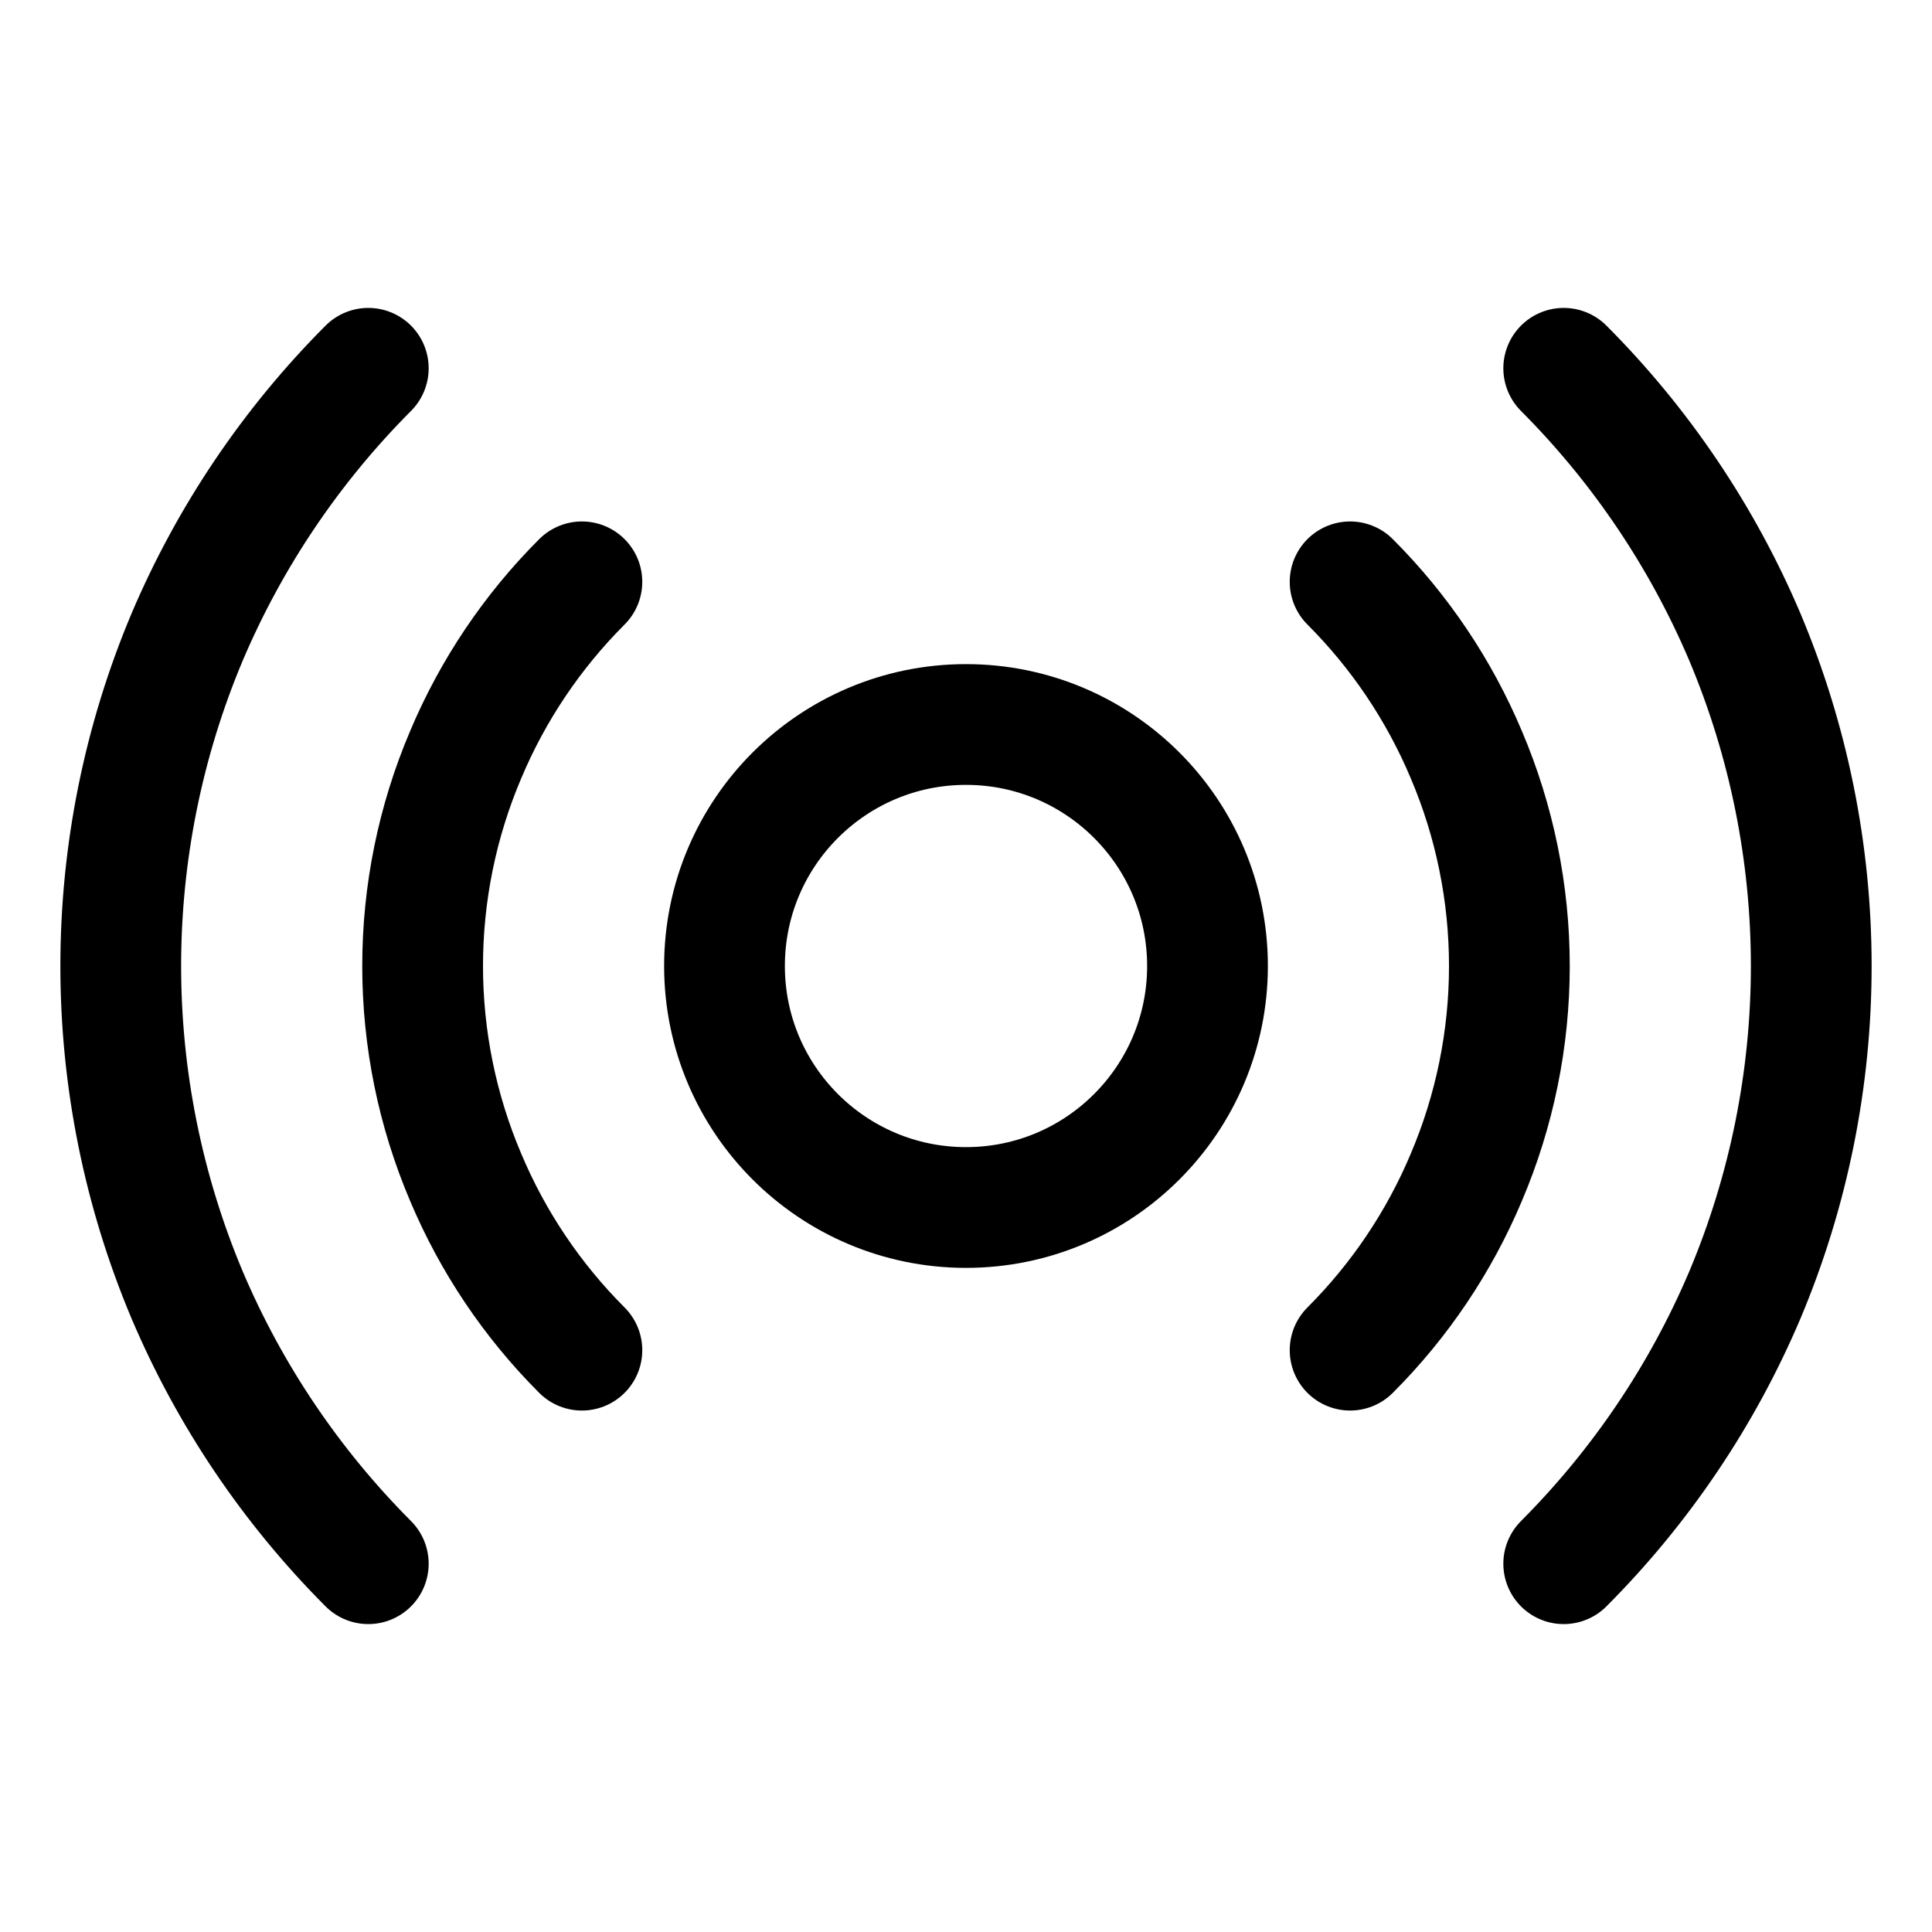
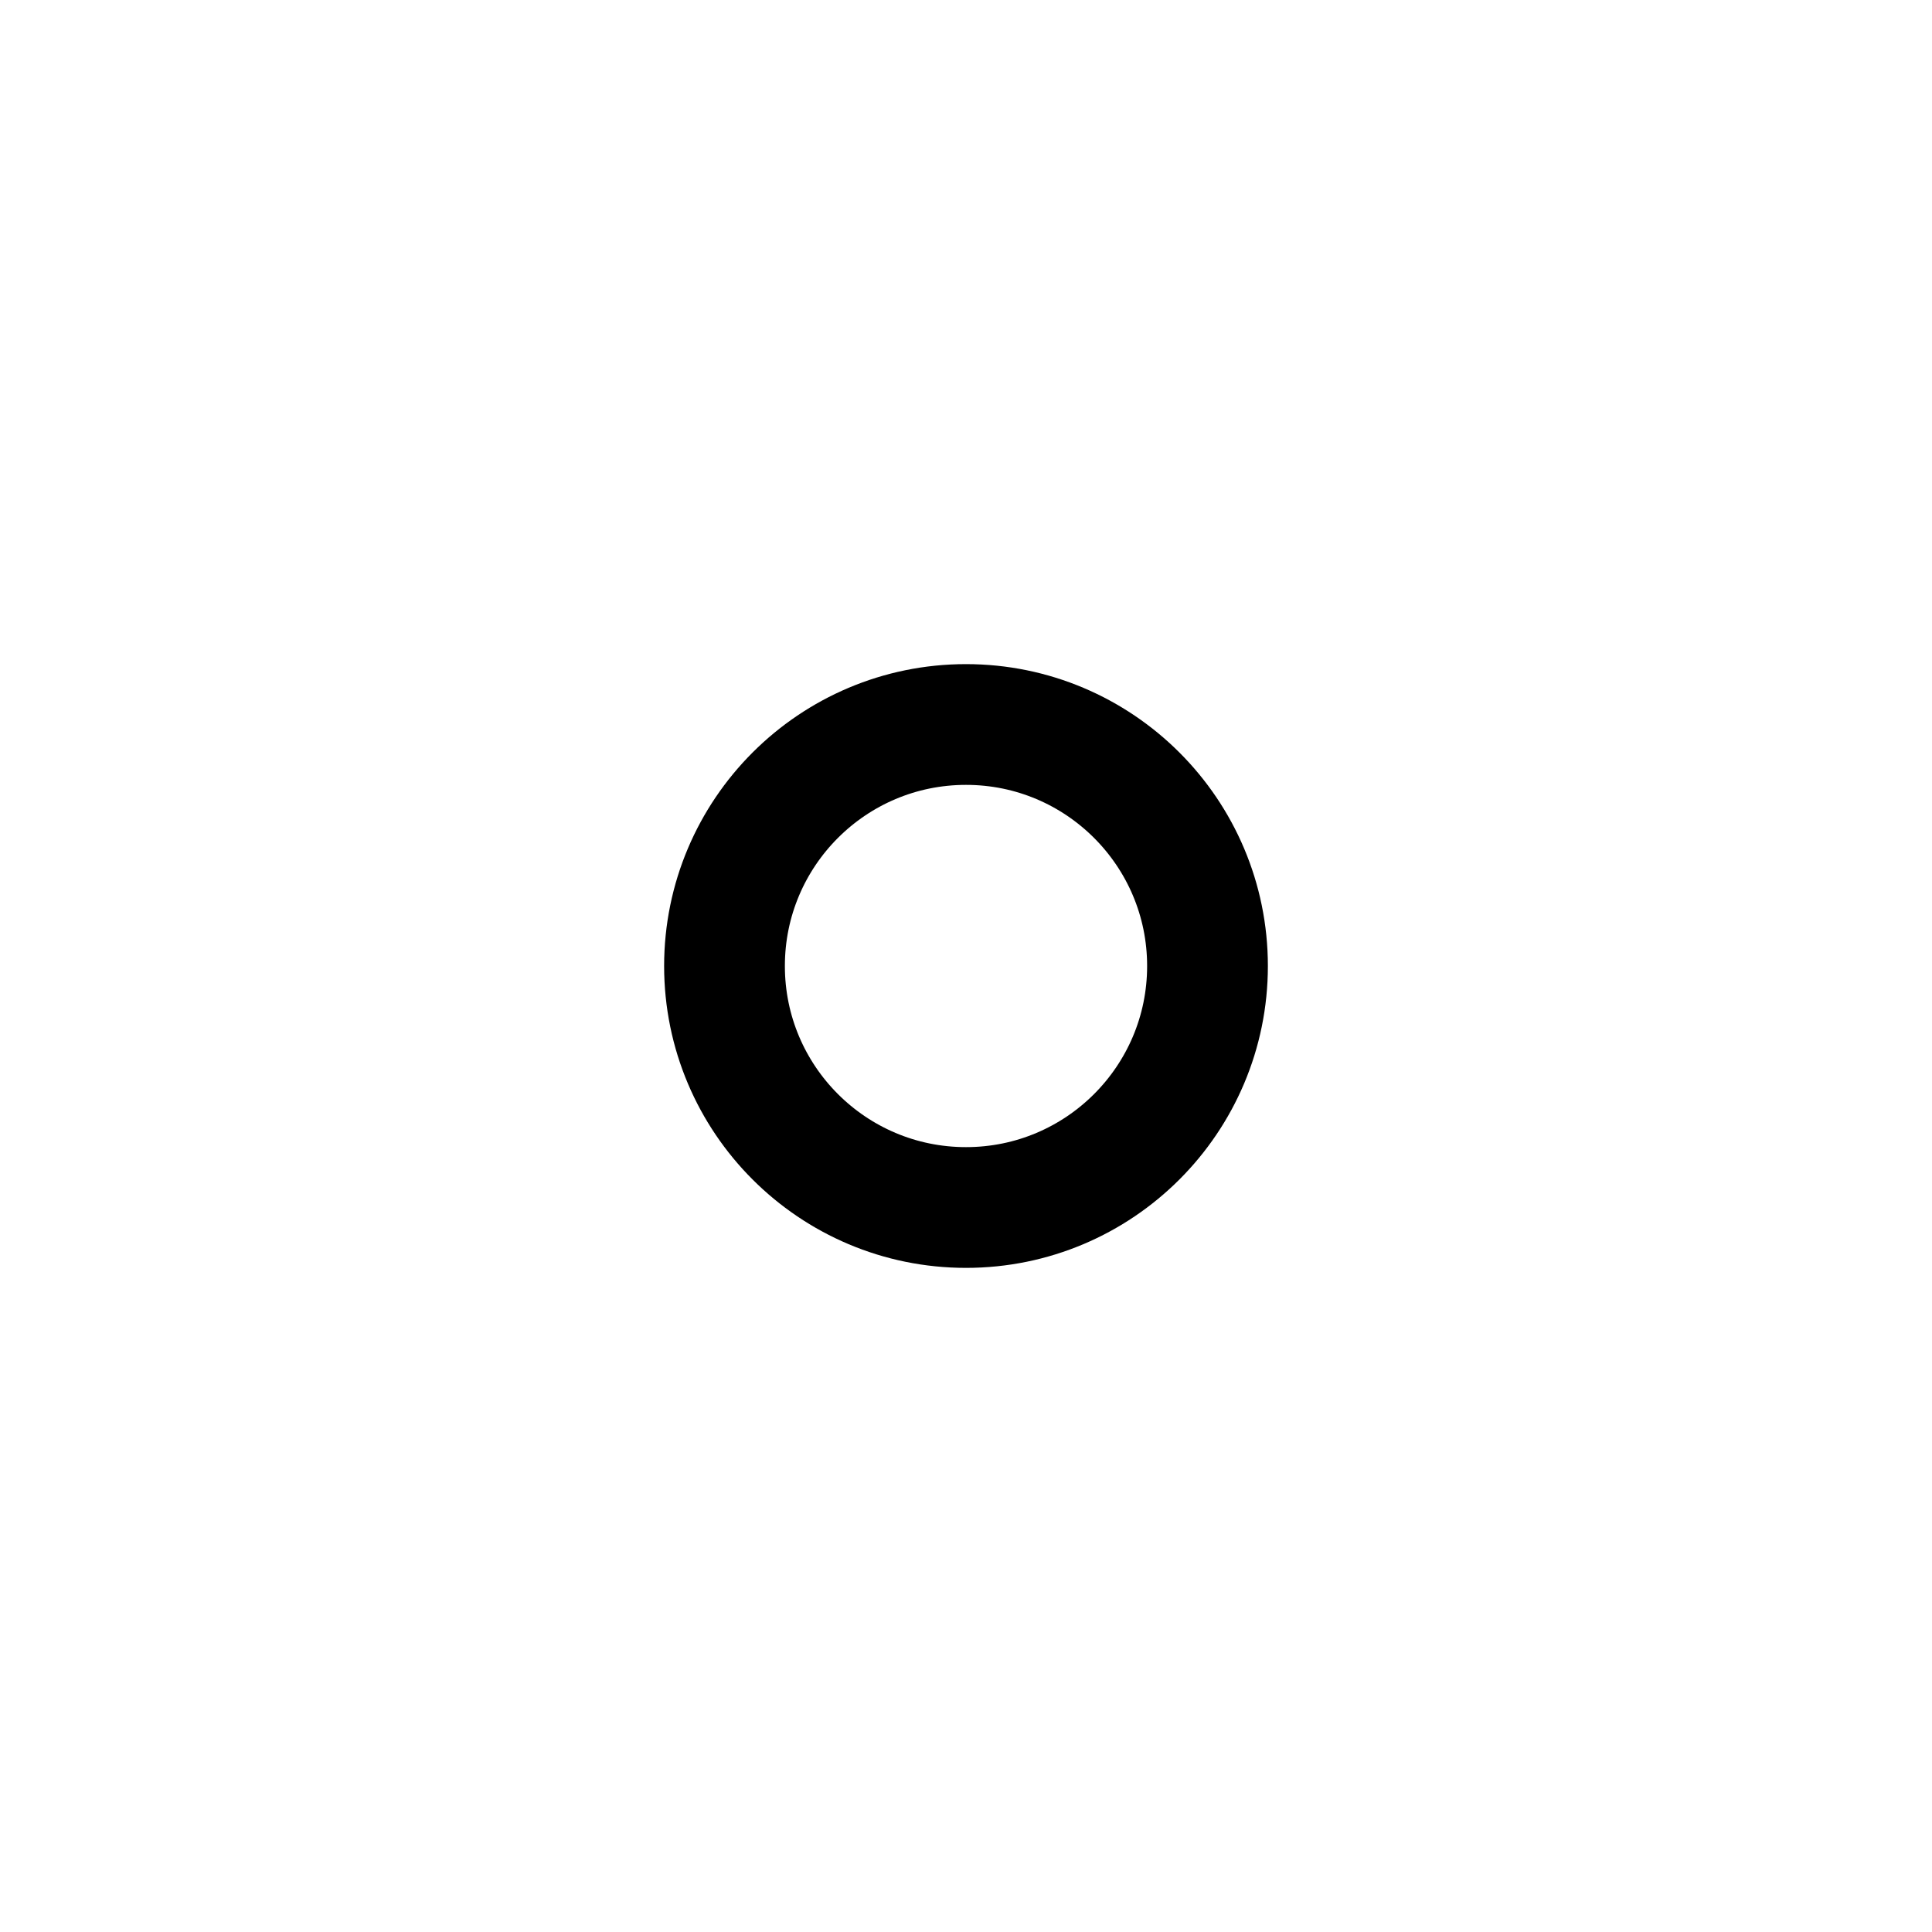
<svg xmlns="http://www.w3.org/2000/svg" width="32" height="32" viewBox="0 0 32 32" fill="none">
  <path d="M16 20C18.209 20 20 18.209 20 16C20 13.791 18.209 12 16 12C13.791 12 12 13.791 12 16C12 18.209 13.791 20 16 20Z" stroke="black" stroke-width="2" stroke-linecap="round" stroke-linejoin="round" />
-   <path d="M9.638 22.363C8.817 21.542 8.163 20.57 7.713 19.5C7.242 18.393 7 17.203 7 16C7 14.797 7.242 13.607 7.713 12.5C8.163 11.43 8.817 10.458 9.638 9.637" stroke="black" stroke-width="2" stroke-linecap="round" stroke-linejoin="round" />
-   <path d="M22.362 9.637C23.183 10.458 23.837 11.43 24.287 12.5C24.758 13.607 25 14.797 25 16C25 17.203 24.758 18.393 24.287 19.5C23.837 20.57 23.183 21.542 22.362 22.363" stroke="black" stroke-width="2" stroke-linecap="round" stroke-linejoin="round" />
-   <path d="M6.1 25.9C4.825 24.622 3.806 23.112 3.1 21.45C2.374 19.725 2 17.872 2 16C2 14.128 2.374 12.275 3.1 10.55C3.806 8.889 4.825 7.378 6.1 6.1" stroke="black" stroke-width="2" stroke-linecap="round" stroke-linejoin="round" />
-   <path d="M25.9 6.1C27.175 7.378 28.194 8.889 28.9 10.55C29.626 12.275 30 14.128 30 16C30 17.872 29.626 19.725 28.9 21.45C28.194 23.112 27.175 24.622 25.9 25.9" stroke="black" stroke-width="2" stroke-linecap="round" stroke-linejoin="round" />
</svg>